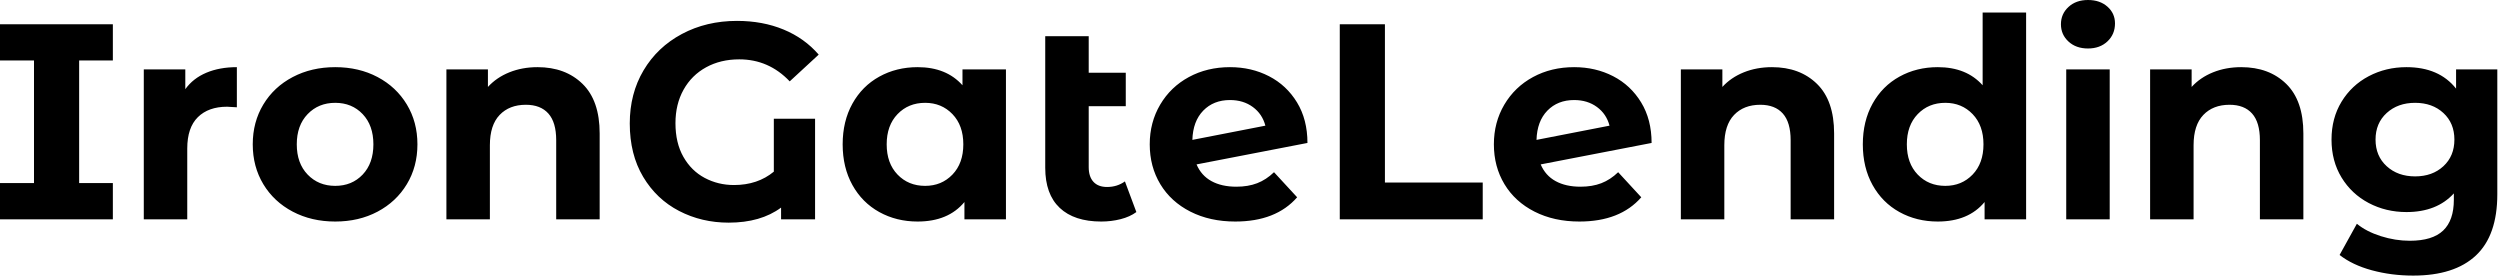
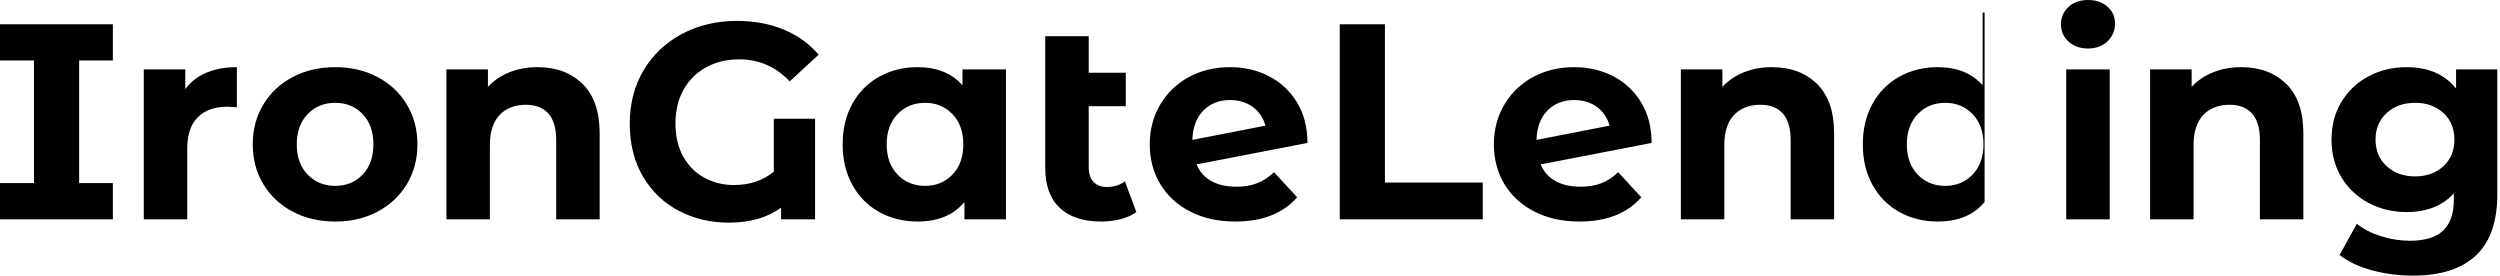
<svg xmlns="http://www.w3.org/2000/svg" baseProfile="full" height="28" version="1.1" viewBox="0 0 254 28" width="254">
  <defs />
  <g>
-     <path d="M9.145 6.144V18.601H12.57V22.281H1.104V18.601H4.558V6.144H1.104V2.463H12.57V6.144Z M25.169 6.823V10.9Q24.433 10.843 24.178 10.843Q22.281 10.843 21.205 11.905Q20.129 12.967 20.129 15.09V22.281H15.713V7.05H19.931V9.06Q20.724 7.956 22.069 7.389Q23.414 6.823 25.169 6.823Z M26.783 14.665Q26.783 12.4 27.858 10.617Q28.934 8.833 30.845 7.828Q32.756 6.823 35.163 6.823Q37.569 6.823 39.466 7.828Q41.363 8.833 42.439 10.617Q43.515 12.4 43.515 14.665Q43.515 16.93 42.439 18.714Q41.363 20.497 39.466 21.503Q37.569 22.508 35.163 22.508Q32.756 22.508 30.845 21.503Q28.934 20.497 27.858 18.714Q26.783 16.93 26.783 14.665ZM39.041 14.665Q39.041 12.74 37.951 11.594Q36.861 10.447 35.163 10.447Q33.464 10.447 32.36 11.594Q31.256 12.74 31.256 14.665Q31.256 16.59 32.36 17.737Q33.464 18.884 35.163 18.884Q36.861 18.884 37.951 17.737Q39.041 16.59 39.041 14.665Z M62.03 13.561V22.281H57.614V14.241Q57.614 12.429 56.821 11.537Q56.028 10.645 54.528 10.645Q52.857 10.645 51.867 11.678Q50.876 12.712 50.876 14.75V22.281H46.459V7.05H50.677V8.833Q51.555 7.871 52.857 7.347Q54.16 6.823 55.717 6.823Q58.548 6.823 60.289 8.522Q62.03 10.22 62.03 13.561Z M79.725 12.061H83.915V22.281H80.461V21.092Q78.394 22.621 75.139 22.621Q72.392 22.621 70.099 21.432Q67.806 20.243 66.447 17.964Q65.088 15.685 65.088 12.542Q65.088 9.513 66.489 7.149Q67.891 4.785 70.382 3.454Q72.874 2.123 75.988 2.123Q78.593 2.123 80.716 3.001Q82.839 3.879 84.283 5.549L81.339 8.267Q79.215 6.03 76.214 6.03Q74.317 6.03 72.845 6.837Q71.373 7.644 70.552 9.116Q69.731 10.588 69.731 12.514Q69.731 14.524 70.538 15.939Q71.345 17.355 72.704 18.077Q74.063 18.799 75.676 18.799Q78.083 18.799 79.725 17.44Z M103.308 7.05V22.281H99.09V20.526Q97.448 22.508 94.334 22.508Q92.182 22.508 90.441 21.545Q88.7 20.582 87.709 18.799Q86.718 17.015 86.718 14.665Q86.718 12.315 87.709 10.532Q88.7 8.748 90.441 7.786Q92.182 6.823 94.334 6.823Q97.25 6.823 98.892 8.663V7.05ZM98.977 14.665Q98.977 12.74 97.873 11.594Q96.768 10.447 95.098 10.447Q93.399 10.447 92.295 11.594Q91.191 12.74 91.191 14.665Q91.191 16.59 92.295 17.737Q93.399 18.884 95.098 18.884Q96.768 18.884 97.873 17.737Q98.977 16.59 98.977 14.665Z M116.558 21.545Q115.907 22.026 114.959 22.267Q114.01 22.508 112.991 22.508Q110.245 22.508 108.772 21.12Q107.3 19.733 107.3 17.043V3.68H111.717V7.389H115.482V10.787H111.717V16.987Q111.717 17.949 112.198 18.473Q112.679 18.997 113.585 18.997Q114.605 18.997 115.397 18.431Z M130.544 17.496 132.894 20.044Q130.742 22.508 126.609 22.508Q124.032 22.508 122.051 21.503Q120.069 20.497 118.993 18.714Q117.917 16.93 117.917 14.665Q117.917 12.429 118.979 10.631Q120.04 8.833 121.895 7.828Q123.749 6.823 126.071 6.823Q128.251 6.823 130.034 7.743Q131.818 8.663 132.88 10.404Q133.941 12.146 133.941 14.524L122.673 16.704Q123.155 17.836 124.188 18.402Q125.221 18.969 126.722 18.969Q127.911 18.969 128.831 18.615Q129.751 18.261 130.544 17.496ZM122.249 14.212 129.666 12.768Q129.355 11.579 128.392 10.872Q127.43 10.164 126.071 10.164Q124.4 10.164 123.353 11.24Q122.305 12.315 122.249 14.212Z M137.225 2.463H141.812V18.544H151.749V22.281H137.225Z M165.509 17.496 167.858 20.044Q165.707 22.508 161.573 22.508Q158.997 22.508 157.015 21.503Q155.033 20.497 153.958 18.714Q152.882 16.93 152.882 14.665Q152.882 12.429 153.943 10.631Q155.005 8.833 156.859 7.828Q158.714 6.823 161.035 6.823Q163.215 6.823 164.999 7.743Q166.783 8.663 167.844 10.404Q168.906 12.146 168.906 14.524L157.638 16.704Q158.119 17.836 159.153 18.402Q160.186 18.969 161.687 18.969Q162.876 18.969 163.796 18.615Q164.716 18.261 165.509 17.496ZM157.213 14.212 164.631 12.768Q164.32 11.579 163.357 10.872Q162.394 10.164 161.035 10.164Q159.365 10.164 158.317 11.24Q157.27 12.315 157.213 14.212Z M187.45 13.561V22.281H183.033V14.241Q183.033 12.429 182.241 11.537Q181.448 10.645 179.947 10.645Q178.277 10.645 177.286 11.678Q176.295 12.712 176.295 14.75V22.281H171.879V7.05H176.097V8.833Q176.975 7.871 178.277 7.347Q179.579 6.823 181.137 6.823Q183.968 6.823 185.709 8.522Q187.45 10.22 187.45 13.561Z M206.957 1.274V22.281H202.738V20.526Q201.096 22.508 197.982 22.508Q195.83 22.508 194.089 21.545Q192.348 20.582 191.357 18.799Q190.366 17.015 190.366 14.665Q190.366 12.315 191.357 10.532Q192.348 8.748 194.089 7.786Q195.83 6.823 197.982 6.823Q200.898 6.823 202.54 8.663V1.274ZM202.625 14.665Q202.625 12.74 201.521 11.594Q200.417 10.447 198.746 10.447Q197.048 10.447 195.943 11.594Q194.839 12.74 194.839 14.665Q194.839 16.59 195.943 17.737Q197.048 18.884 198.746 18.884Q200.417 18.884 201.521 17.737Q202.625 16.59 202.625 14.665Z M211.033 7.05H215.45V22.281H211.033ZM210.495 2.463Q210.495 1.416 211.26 0.708Q212.024 0.0 213.242 0.0Q214.459 0.0 215.223 0.679Q215.988 1.359 215.988 2.378Q215.988 3.482 215.223 4.204Q214.459 4.926 213.242 4.926Q212.024 4.926 211.26 4.218Q210.495 3.511 210.495 2.463Z M235.126 13.561V22.281H230.71V14.241Q230.71 12.429 229.917 11.537Q229.124 10.645 227.624 10.645Q225.953 10.645 224.963 11.678Q223.972 12.712 223.972 14.75V22.281H219.555V7.05H223.774V8.833Q224.651 7.871 225.953 7.347Q227.256 6.823 228.813 6.823Q231.644 6.823 233.385 8.522Q235.126 10.22 235.126 13.561Z M254.831 7.05V19.733Q254.831 23.923 252.651 25.962Q250.471 28.0 246.281 28.0Q244.073 28.0 242.091 27.462Q240.109 26.924 238.807 25.905L240.562 22.734Q241.525 23.527 242.997 23.994Q244.469 24.461 245.941 24.461Q248.235 24.461 249.325 23.428Q250.415 22.394 250.415 20.299V19.648Q248.688 21.545 245.602 21.545Q243.507 21.545 241.765 20.625Q240.024 19.705 239.005 18.034Q237.986 16.364 237.986 14.184Q237.986 12.004 239.005 10.334Q240.024 8.663 241.765 7.743Q243.507 6.823 245.602 6.823Q248.914 6.823 250.641 9.003V7.05ZM250.471 14.184Q250.471 12.514 249.353 11.48Q248.235 10.447 246.479 10.447Q244.724 10.447 243.592 11.48Q242.459 12.514 242.459 14.184Q242.459 15.854 243.592 16.888Q244.724 17.921 246.479 17.921Q248.235 17.921 249.353 16.888Q250.471 15.854 250.471 14.184Z " fill="rgb(0,0,0)" transform="translate(-1.104, 0)" />
+     <path d="M9.145 6.144V18.601H12.57V22.281H1.104V18.601H4.558V6.144H1.104V2.463H12.57V6.144Z M25.169 6.823V10.9Q24.433 10.843 24.178 10.843Q22.281 10.843 21.205 11.905Q20.129 12.967 20.129 15.09V22.281H15.713V7.05H19.931V9.06Q20.724 7.956 22.069 7.389Q23.414 6.823 25.169 6.823Z M26.783 14.665Q26.783 12.4 27.858 10.617Q28.934 8.833 30.845 7.828Q32.756 6.823 35.163 6.823Q37.569 6.823 39.466 7.828Q41.363 8.833 42.439 10.617Q43.515 12.4 43.515 14.665Q43.515 16.93 42.439 18.714Q41.363 20.497 39.466 21.503Q37.569 22.508 35.163 22.508Q32.756 22.508 30.845 21.503Q28.934 20.497 27.858 18.714Q26.783 16.93 26.783 14.665ZM39.041 14.665Q39.041 12.74 37.951 11.594Q36.861 10.447 35.163 10.447Q33.464 10.447 32.36 11.594Q31.256 12.74 31.256 14.665Q31.256 16.59 32.36 17.737Q33.464 18.884 35.163 18.884Q36.861 18.884 37.951 17.737Q39.041 16.59 39.041 14.665Z M62.03 13.561V22.281H57.614V14.241Q57.614 12.429 56.821 11.537Q56.028 10.645 54.528 10.645Q52.857 10.645 51.867 11.678Q50.876 12.712 50.876 14.75V22.281H46.459V7.05H50.677V8.833Q51.555 7.871 52.857 7.347Q54.16 6.823 55.717 6.823Q58.548 6.823 60.289 8.522Q62.03 10.22 62.03 13.561Z M79.725 12.061H83.915V22.281H80.461V21.092Q78.394 22.621 75.139 22.621Q72.392 22.621 70.099 21.432Q67.806 20.243 66.447 17.964Q65.088 15.685 65.088 12.542Q65.088 9.513 66.489 7.149Q67.891 4.785 70.382 3.454Q72.874 2.123 75.988 2.123Q78.593 2.123 80.716 3.001Q82.839 3.879 84.283 5.549L81.339 8.267Q79.215 6.03 76.214 6.03Q74.317 6.03 72.845 6.837Q71.373 7.644 70.552 9.116Q69.731 10.588 69.731 12.514Q69.731 14.524 70.538 15.939Q71.345 17.355 72.704 18.077Q74.063 18.799 75.676 18.799Q78.083 18.799 79.725 17.44Z M103.308 7.05V22.281H99.09V20.526Q97.448 22.508 94.334 22.508Q92.182 22.508 90.441 21.545Q88.7 20.582 87.709 18.799Q86.718 17.015 86.718 14.665Q86.718 12.315 87.709 10.532Q88.7 8.748 90.441 7.786Q92.182 6.823 94.334 6.823Q97.25 6.823 98.892 8.663V7.05ZM98.977 14.665Q98.977 12.74 97.873 11.594Q96.768 10.447 95.098 10.447Q93.399 10.447 92.295 11.594Q91.191 12.74 91.191 14.665Q91.191 16.59 92.295 17.737Q93.399 18.884 95.098 18.884Q96.768 18.884 97.873 17.737Q98.977 16.59 98.977 14.665Z M116.558 21.545Q115.907 22.026 114.959 22.267Q114.01 22.508 112.991 22.508Q110.245 22.508 108.772 21.12Q107.3 19.733 107.3 17.043V3.68H111.717V7.389H115.482V10.787H111.717V16.987Q111.717 17.949 112.198 18.473Q112.679 18.997 113.585 18.997Q114.605 18.997 115.397 18.431Z M130.544 17.496 132.894 20.044Q130.742 22.508 126.609 22.508Q124.032 22.508 122.051 21.503Q120.069 20.497 118.993 18.714Q117.917 16.93 117.917 14.665Q117.917 12.429 118.979 10.631Q120.04 8.833 121.895 7.828Q123.749 6.823 126.071 6.823Q128.251 6.823 130.034 7.743Q131.818 8.663 132.88 10.404Q133.941 12.146 133.941 14.524L122.673 16.704Q123.155 17.836 124.188 18.402Q125.221 18.969 126.722 18.969Q127.911 18.969 128.831 18.615Q129.751 18.261 130.544 17.496ZM122.249 14.212 129.666 12.768Q129.355 11.579 128.392 10.872Q127.43 10.164 126.071 10.164Q124.4 10.164 123.353 11.24Q122.305 12.315 122.249 14.212Z M137.225 2.463H141.812V18.544H151.749V22.281H137.225Z M165.509 17.496 167.858 20.044Q165.707 22.508 161.573 22.508Q158.997 22.508 157.015 21.503Q155.033 20.497 153.958 18.714Q152.882 16.93 152.882 14.665Q152.882 12.429 153.943 10.631Q155.005 8.833 156.859 7.828Q158.714 6.823 161.035 6.823Q163.215 6.823 164.999 7.743Q166.783 8.663 167.844 10.404Q168.906 12.146 168.906 14.524L157.638 16.704Q158.119 17.836 159.153 18.402Q160.186 18.969 161.687 18.969Q162.876 18.969 163.796 18.615Q164.716 18.261 165.509 17.496ZM157.213 14.212 164.631 12.768Q164.32 11.579 163.357 10.872Q162.394 10.164 161.035 10.164Q159.365 10.164 158.317 11.24Q157.27 12.315 157.213 14.212Z M187.45 13.561V22.281H183.033V14.241Q183.033 12.429 182.241 11.537Q181.448 10.645 179.947 10.645Q178.277 10.645 177.286 11.678Q176.295 12.712 176.295 14.75V22.281H171.879V7.05H176.097V8.833Q176.975 7.871 178.277 7.347Q179.579 6.823 181.137 6.823Q183.968 6.823 185.709 8.522Q187.45 10.22 187.45 13.561Z M206.957 1.274H202.738V20.526Q201.096 22.508 197.982 22.508Q195.83 22.508 194.089 21.545Q192.348 20.582 191.357 18.799Q190.366 17.015 190.366 14.665Q190.366 12.315 191.357 10.532Q192.348 8.748 194.089 7.786Q195.83 6.823 197.982 6.823Q200.898 6.823 202.54 8.663V1.274ZM202.625 14.665Q202.625 12.74 201.521 11.594Q200.417 10.447 198.746 10.447Q197.048 10.447 195.943 11.594Q194.839 12.74 194.839 14.665Q194.839 16.59 195.943 17.737Q197.048 18.884 198.746 18.884Q200.417 18.884 201.521 17.737Q202.625 16.59 202.625 14.665Z M211.033 7.05H215.45V22.281H211.033ZM210.495 2.463Q210.495 1.416 211.26 0.708Q212.024 0.0 213.242 0.0Q214.459 0.0 215.223 0.679Q215.988 1.359 215.988 2.378Q215.988 3.482 215.223 4.204Q214.459 4.926 213.242 4.926Q212.024 4.926 211.26 4.218Q210.495 3.511 210.495 2.463Z M235.126 13.561V22.281H230.71V14.241Q230.71 12.429 229.917 11.537Q229.124 10.645 227.624 10.645Q225.953 10.645 224.963 11.678Q223.972 12.712 223.972 14.75V22.281H219.555V7.05H223.774V8.833Q224.651 7.871 225.953 7.347Q227.256 6.823 228.813 6.823Q231.644 6.823 233.385 8.522Q235.126 10.22 235.126 13.561Z M254.831 7.05V19.733Q254.831 23.923 252.651 25.962Q250.471 28.0 246.281 28.0Q244.073 28.0 242.091 27.462Q240.109 26.924 238.807 25.905L240.562 22.734Q241.525 23.527 242.997 23.994Q244.469 24.461 245.941 24.461Q248.235 24.461 249.325 23.428Q250.415 22.394 250.415 20.299V19.648Q248.688 21.545 245.602 21.545Q243.507 21.545 241.765 20.625Q240.024 19.705 239.005 18.034Q237.986 16.364 237.986 14.184Q237.986 12.004 239.005 10.334Q240.024 8.663 241.765 7.743Q243.507 6.823 245.602 6.823Q248.914 6.823 250.641 9.003V7.05ZM250.471 14.184Q250.471 12.514 249.353 11.48Q248.235 10.447 246.479 10.447Q244.724 10.447 243.592 11.48Q242.459 12.514 242.459 14.184Q242.459 15.854 243.592 16.888Q244.724 17.921 246.479 17.921Q248.235 17.921 249.353 16.888Q250.471 15.854 250.471 14.184Z " fill="rgb(0,0,0)" transform="translate(-1.104, 0)" />
  </g>
</svg>